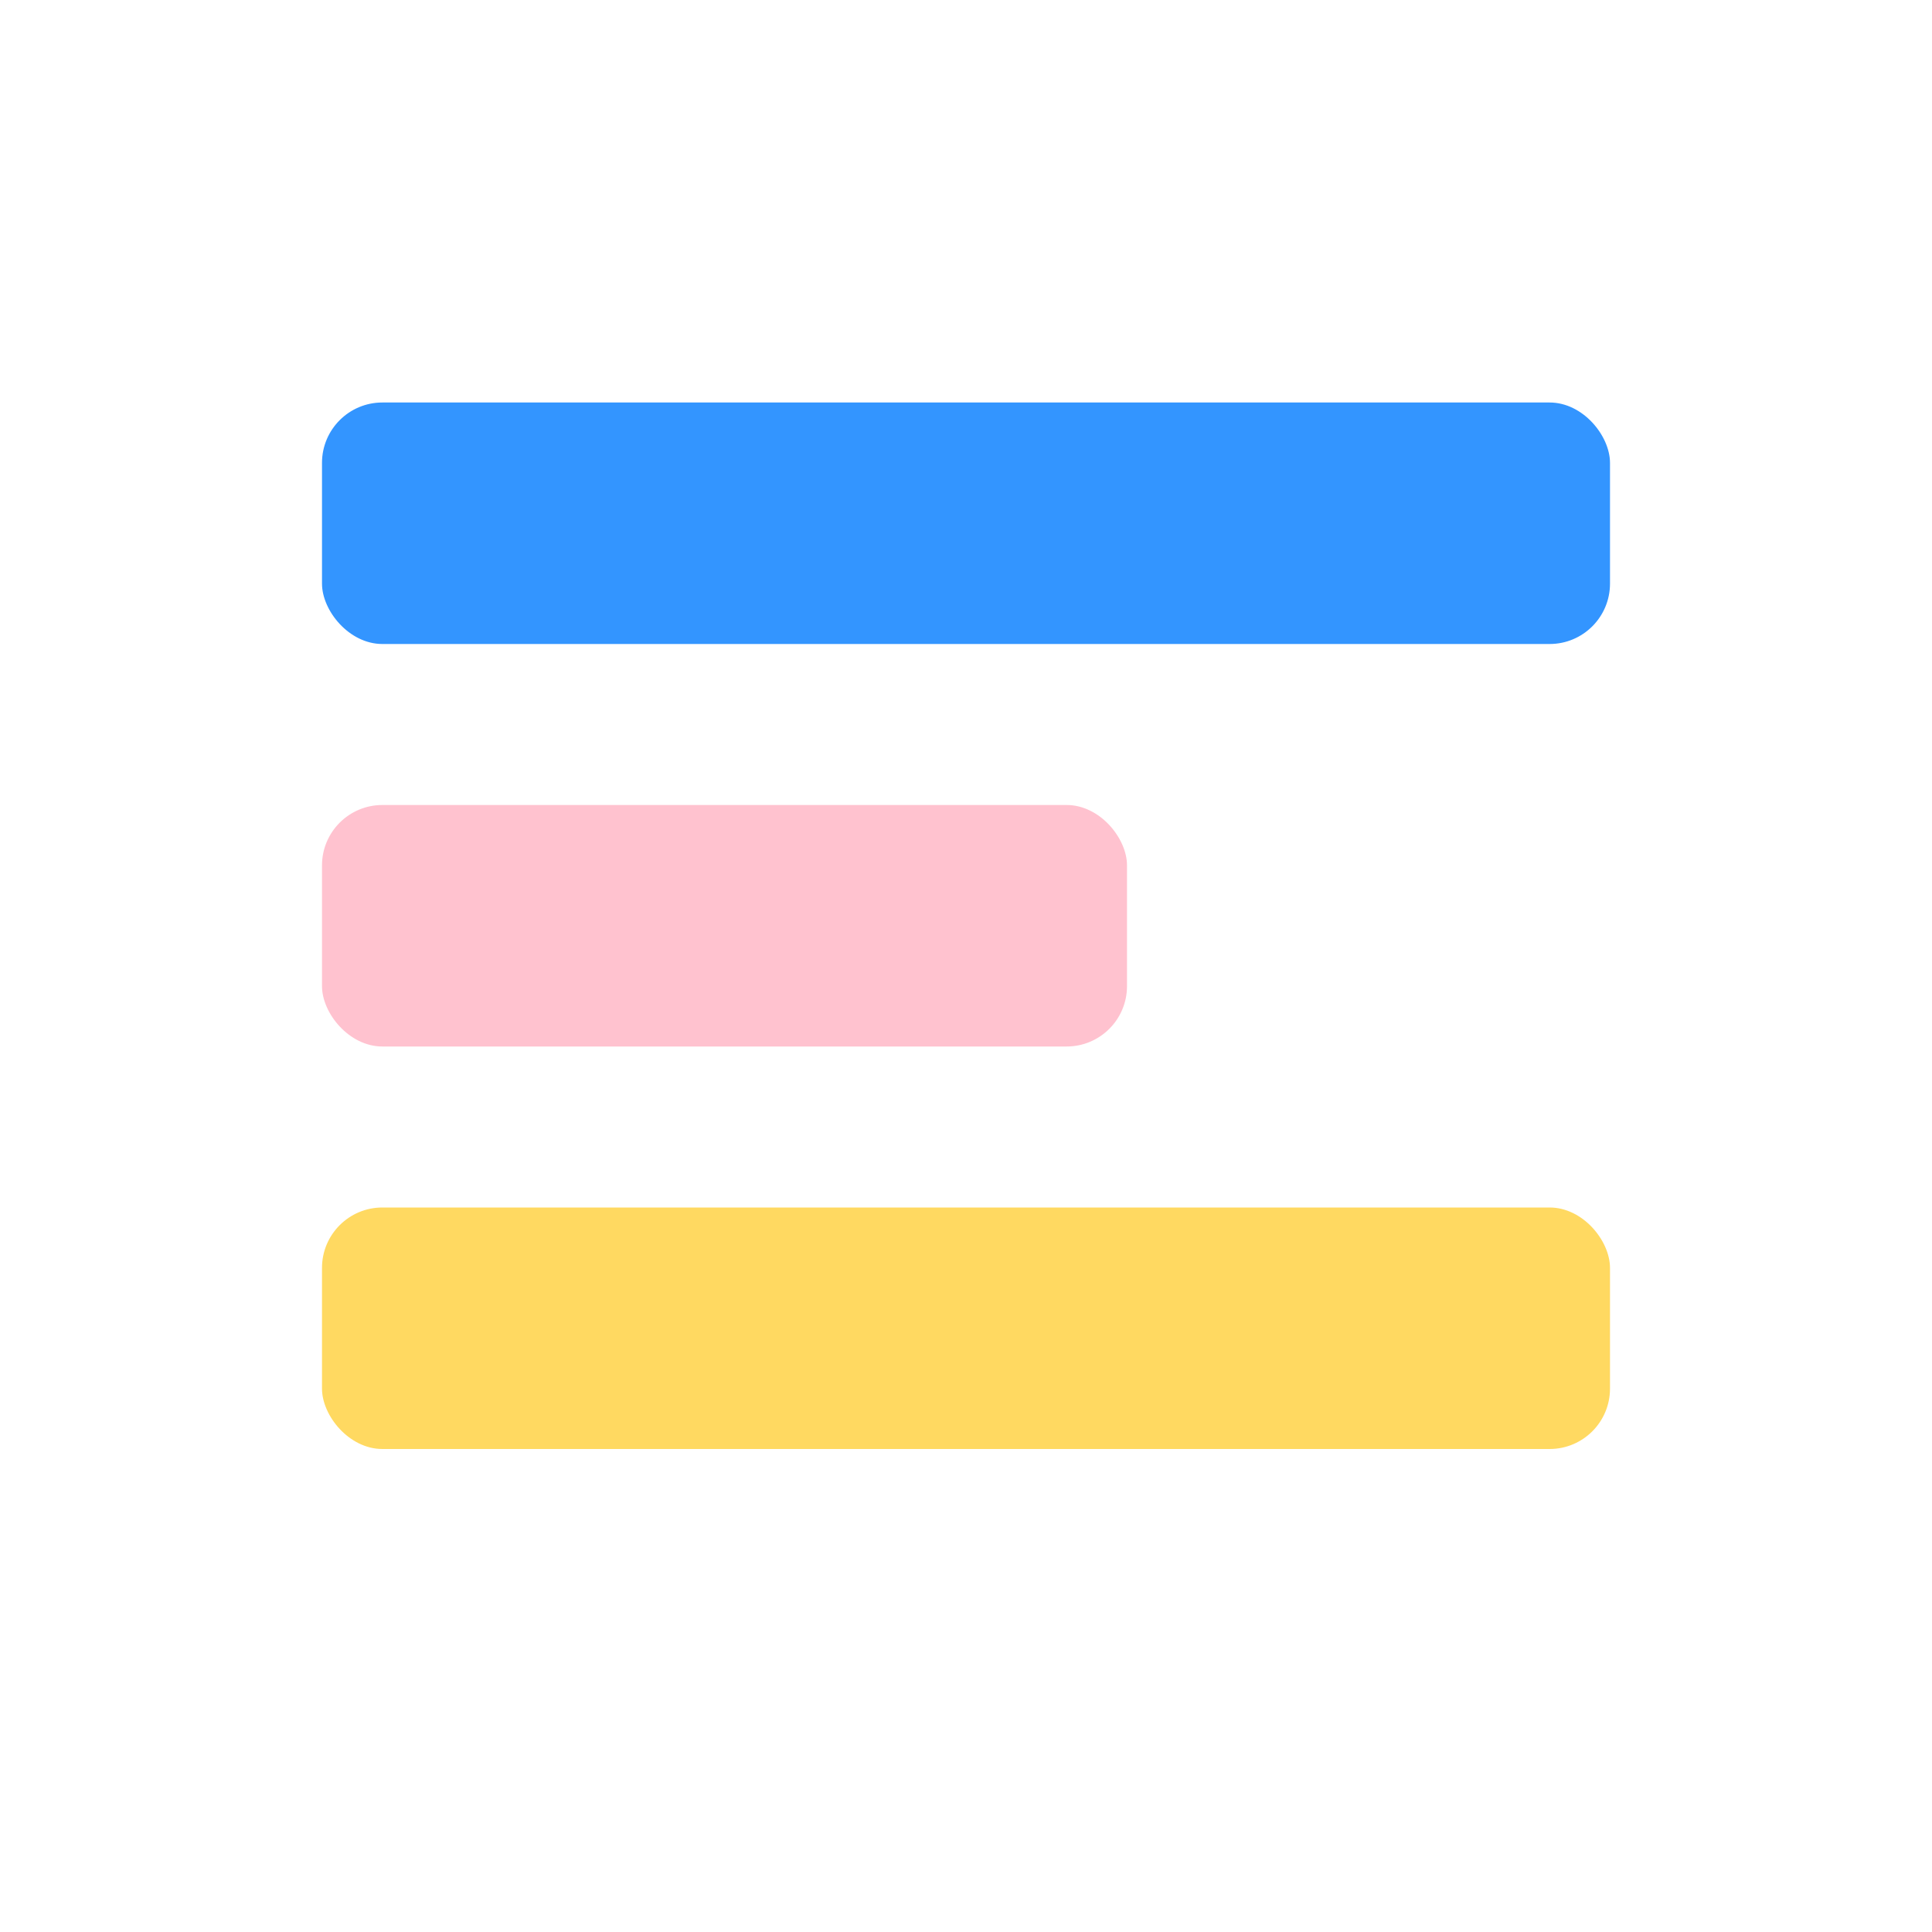
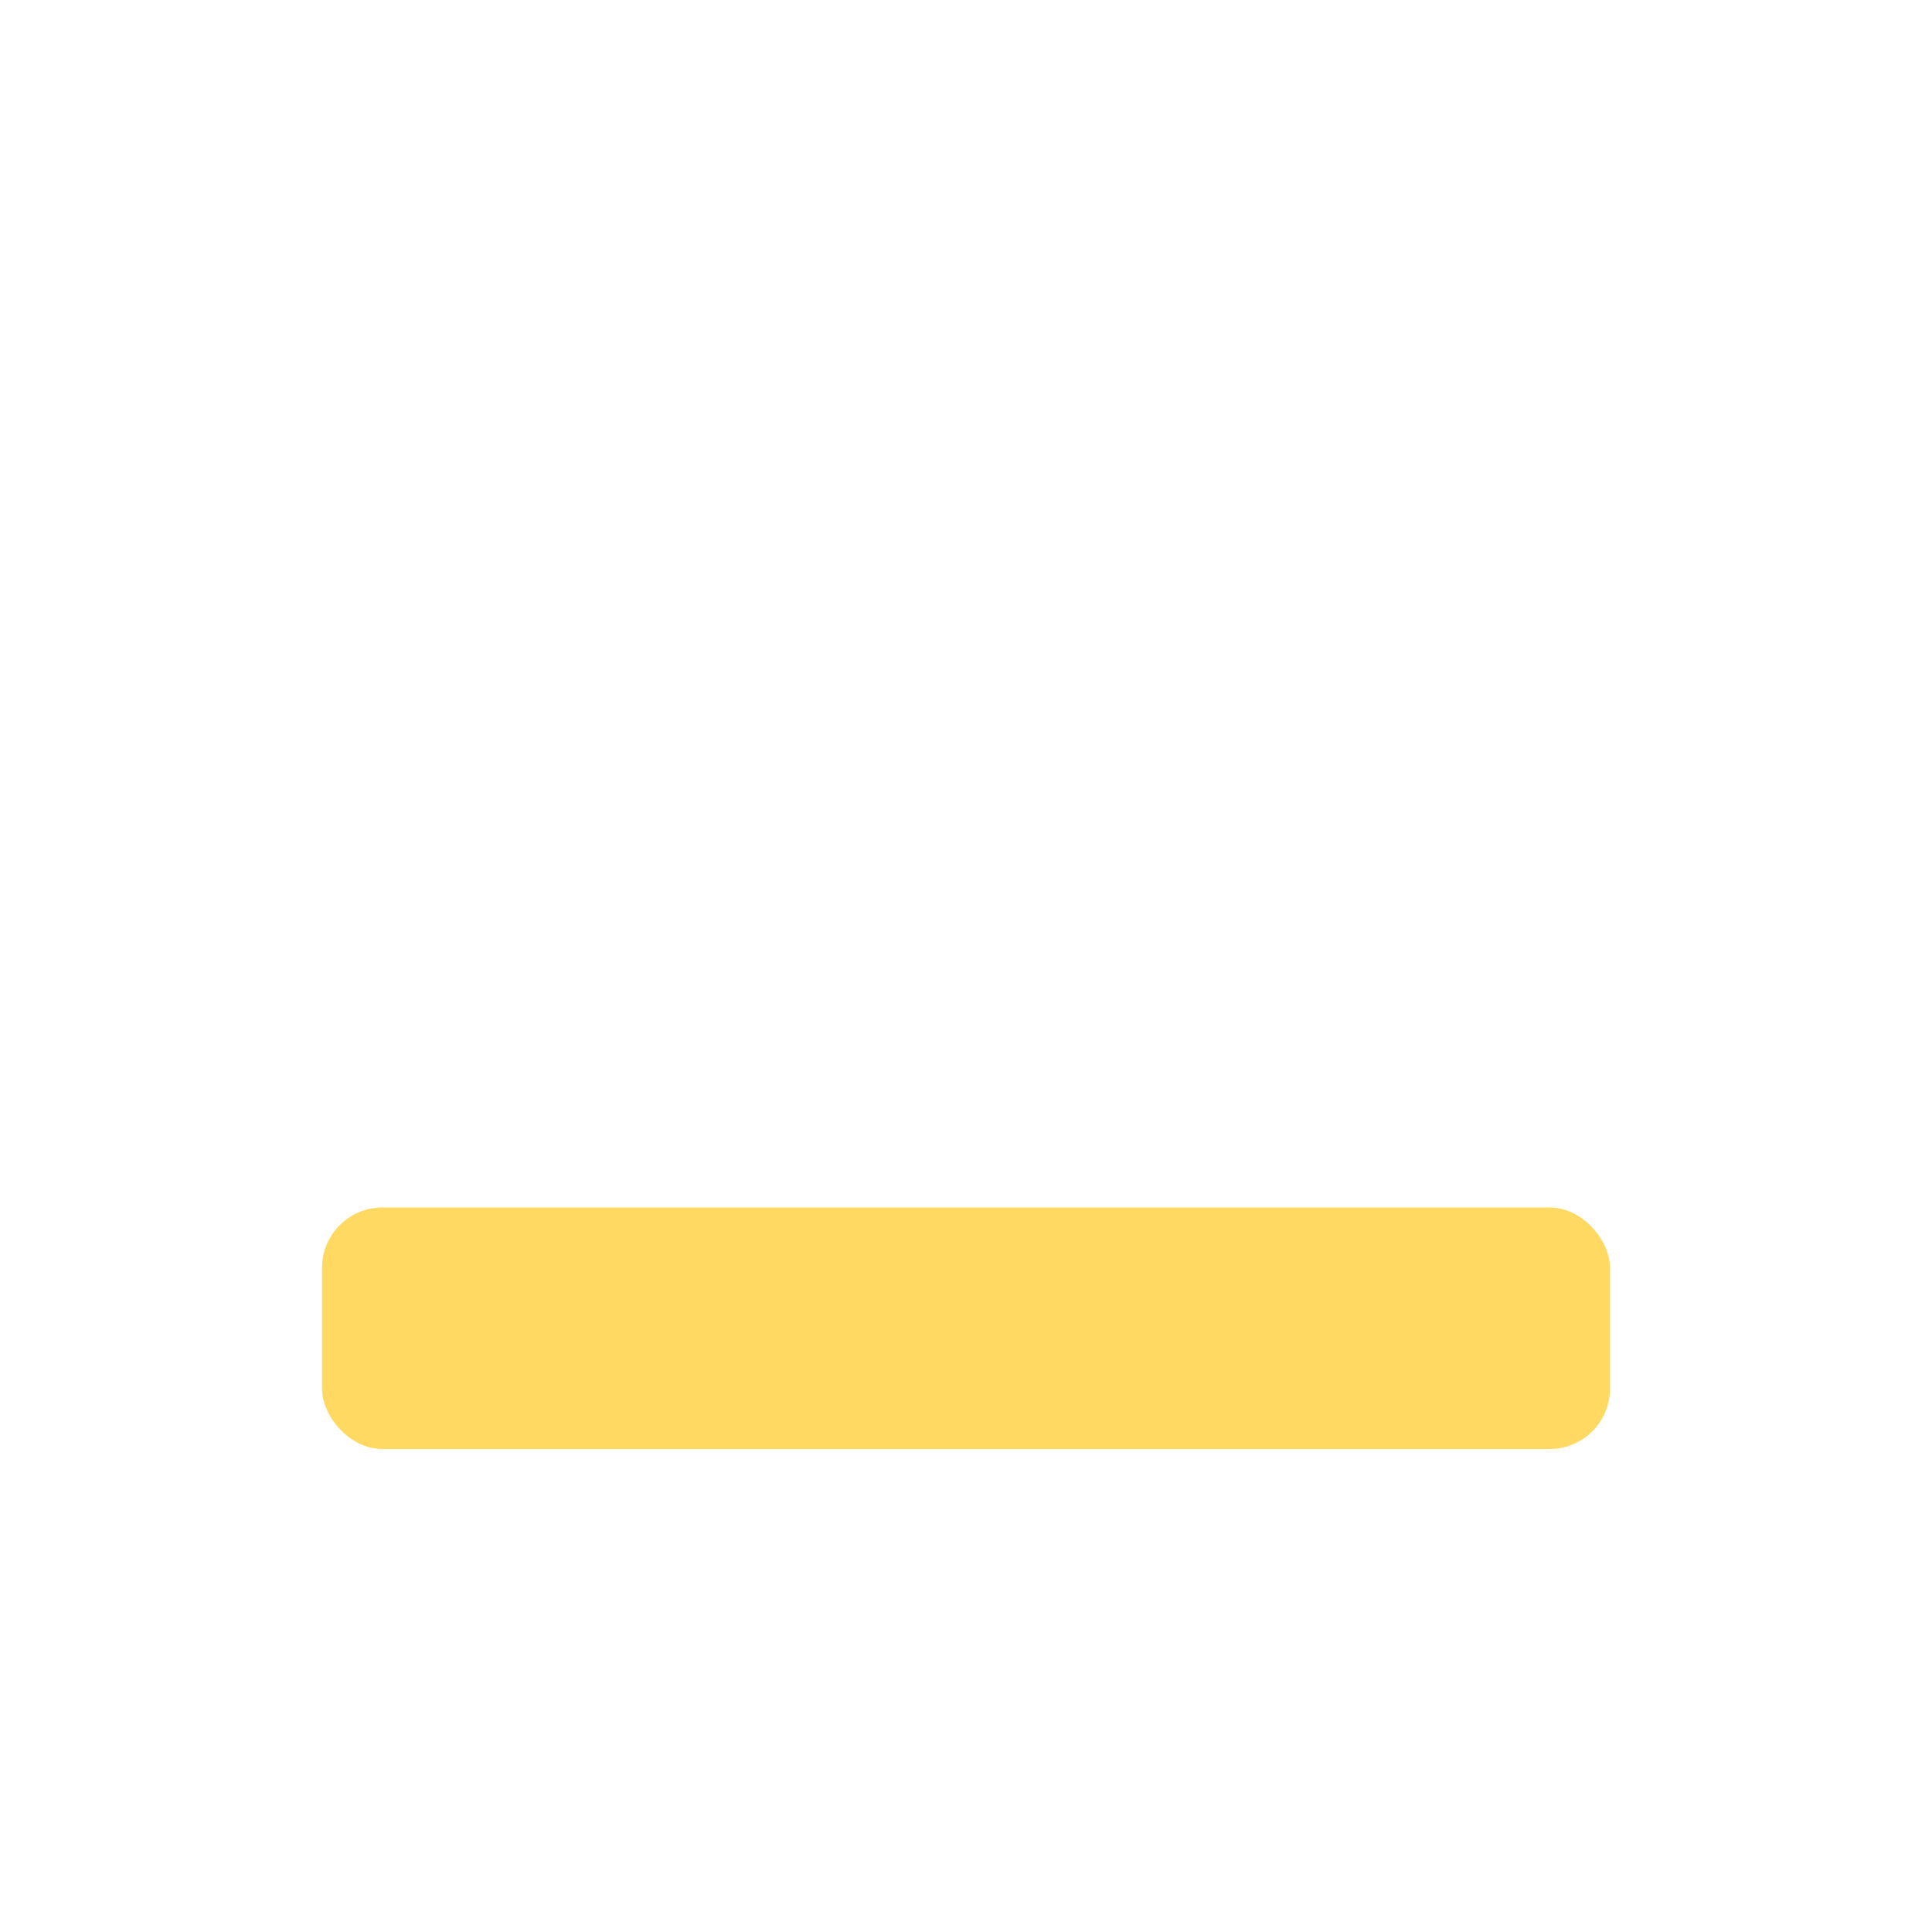
<svg xmlns="http://www.w3.org/2000/svg" width="48" height="48" viewBox="0 0 48 48" fill="none">
-   <rect x="8" y="10" width="32" height="6" rx="1.5" fill="#3395FF" />
  <rect x="8" y="30" width="32" height="6" rx="1.5" fill="#FFD961" />
-   <rect x="8" y="20" width="20" height="6" rx="1.5" fill="#FFC2CF" />
</svg>